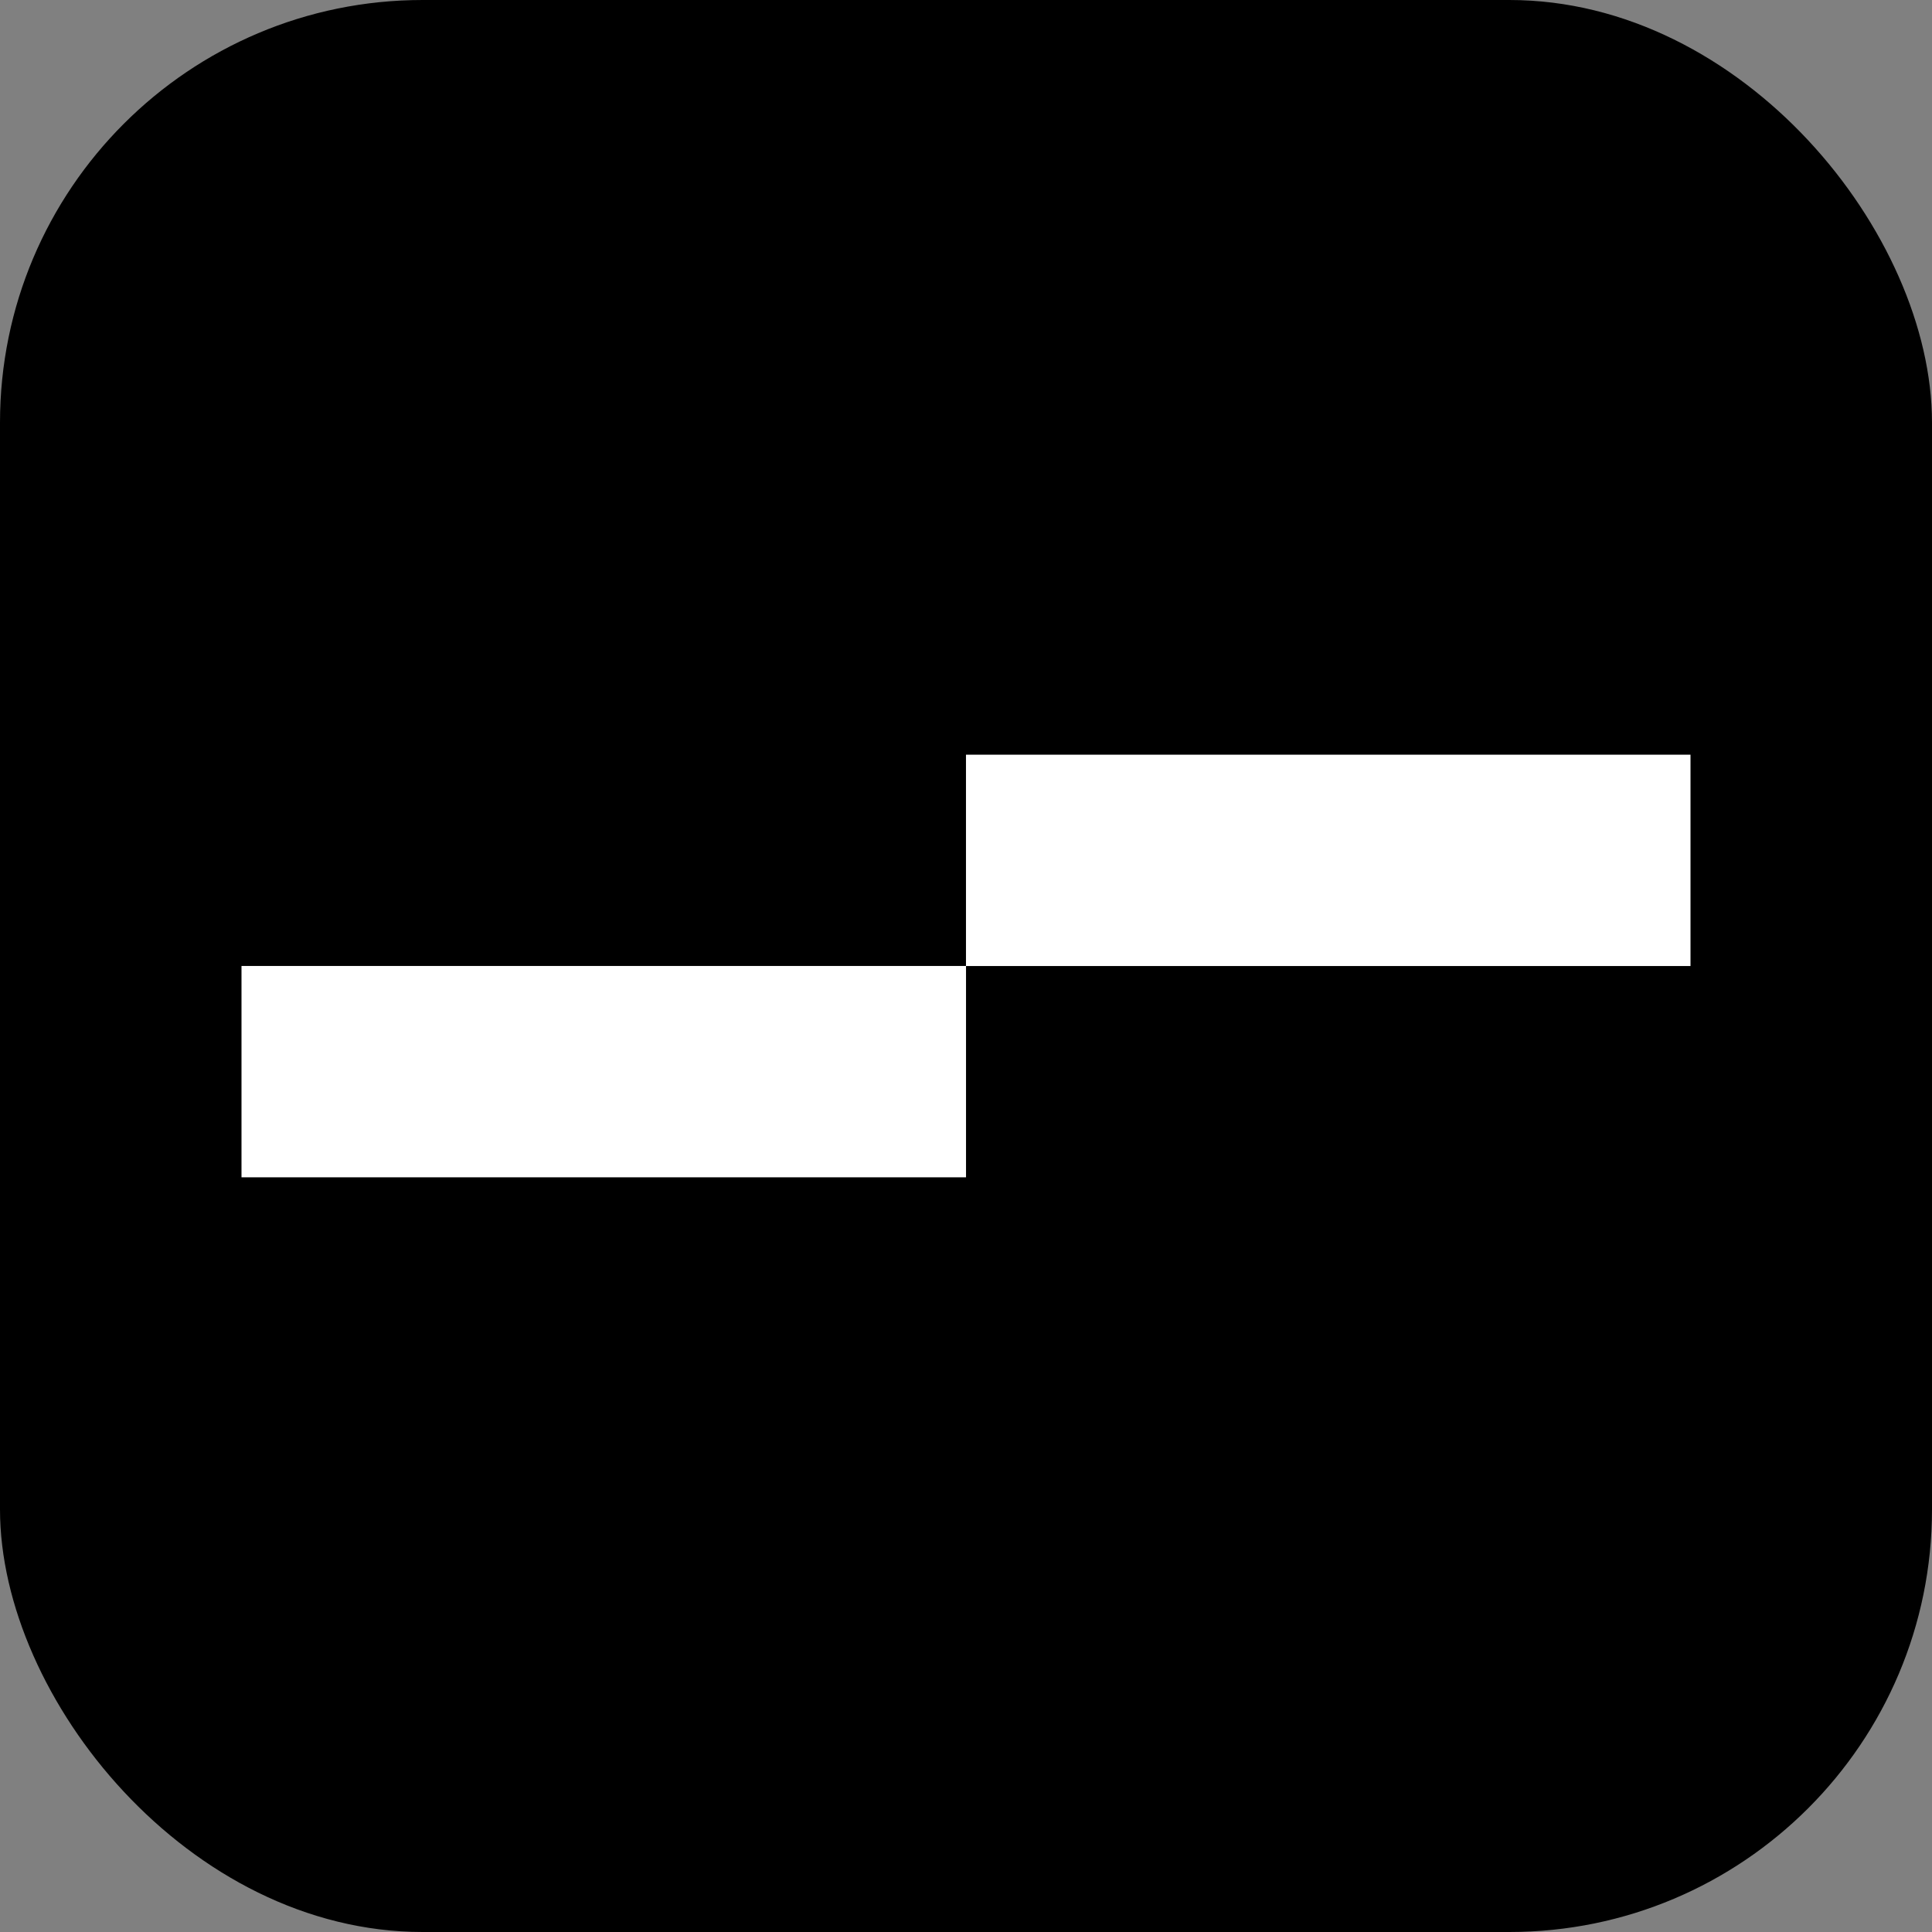
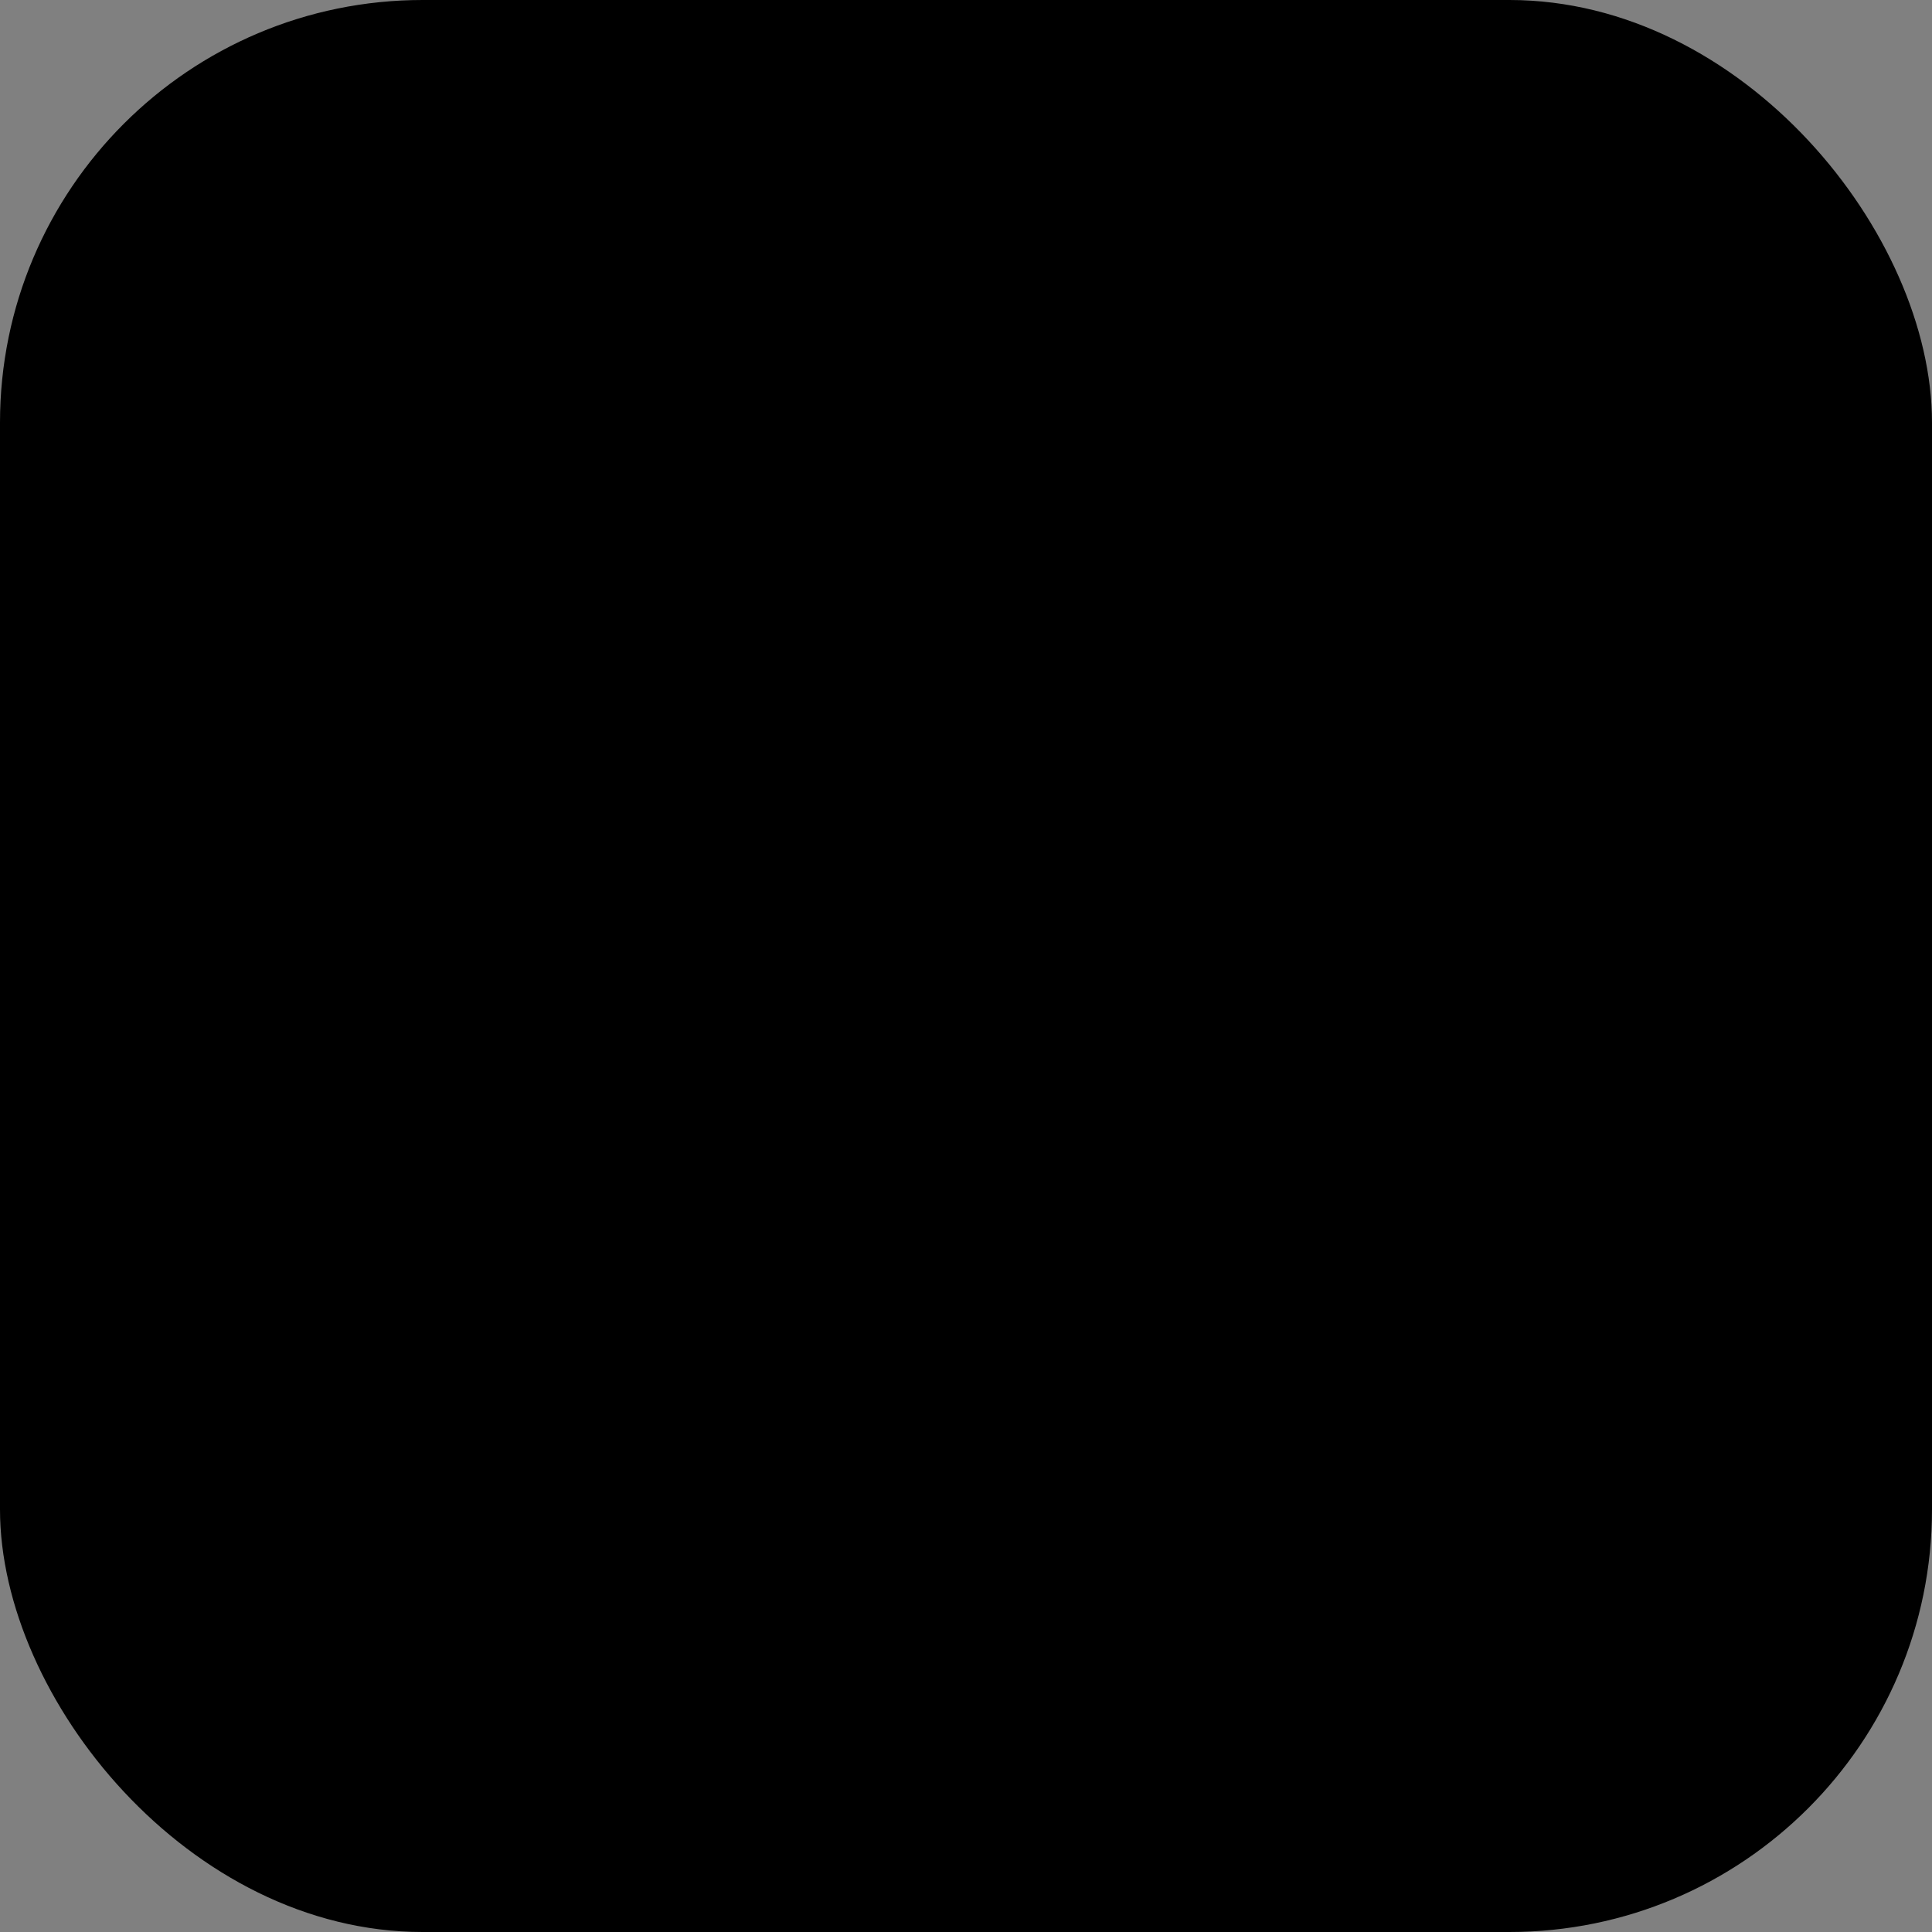
<svg xmlns="http://www.w3.org/2000/svg" version="1.1" width="256" height="256">
  <rect width="100%" height="100%" fill="#808080" stroke="none" />
  <svg width="256" height="256" viewBox="0 0 256 256" fill="none">
    <rect width="256" height="256" rx="56" fill="black" />
    <g clip-path="url(#clip0_3635_5083)">
-       <path d="M127.997 128.005L224 128.005V100L127.997 100V128.005Z" fill="white" />
-       <path d="M32 156L128.003 156V127.995L32 127.995V156Z" fill="white" />
+       <path d="M32 156L128.003 156V127.995V156Z" fill="white" />
    </g>
    <defs>
      <clipPath id="SvgjsClipPath1000">
        <rect width="192" height="56" fill="white" transform="translate(32 100)" />
      </clipPath>
    </defs>
  </svg>
  <style>@media (prefers-color-scheme: light) { :root { filter: none; } }
</style>
</svg>